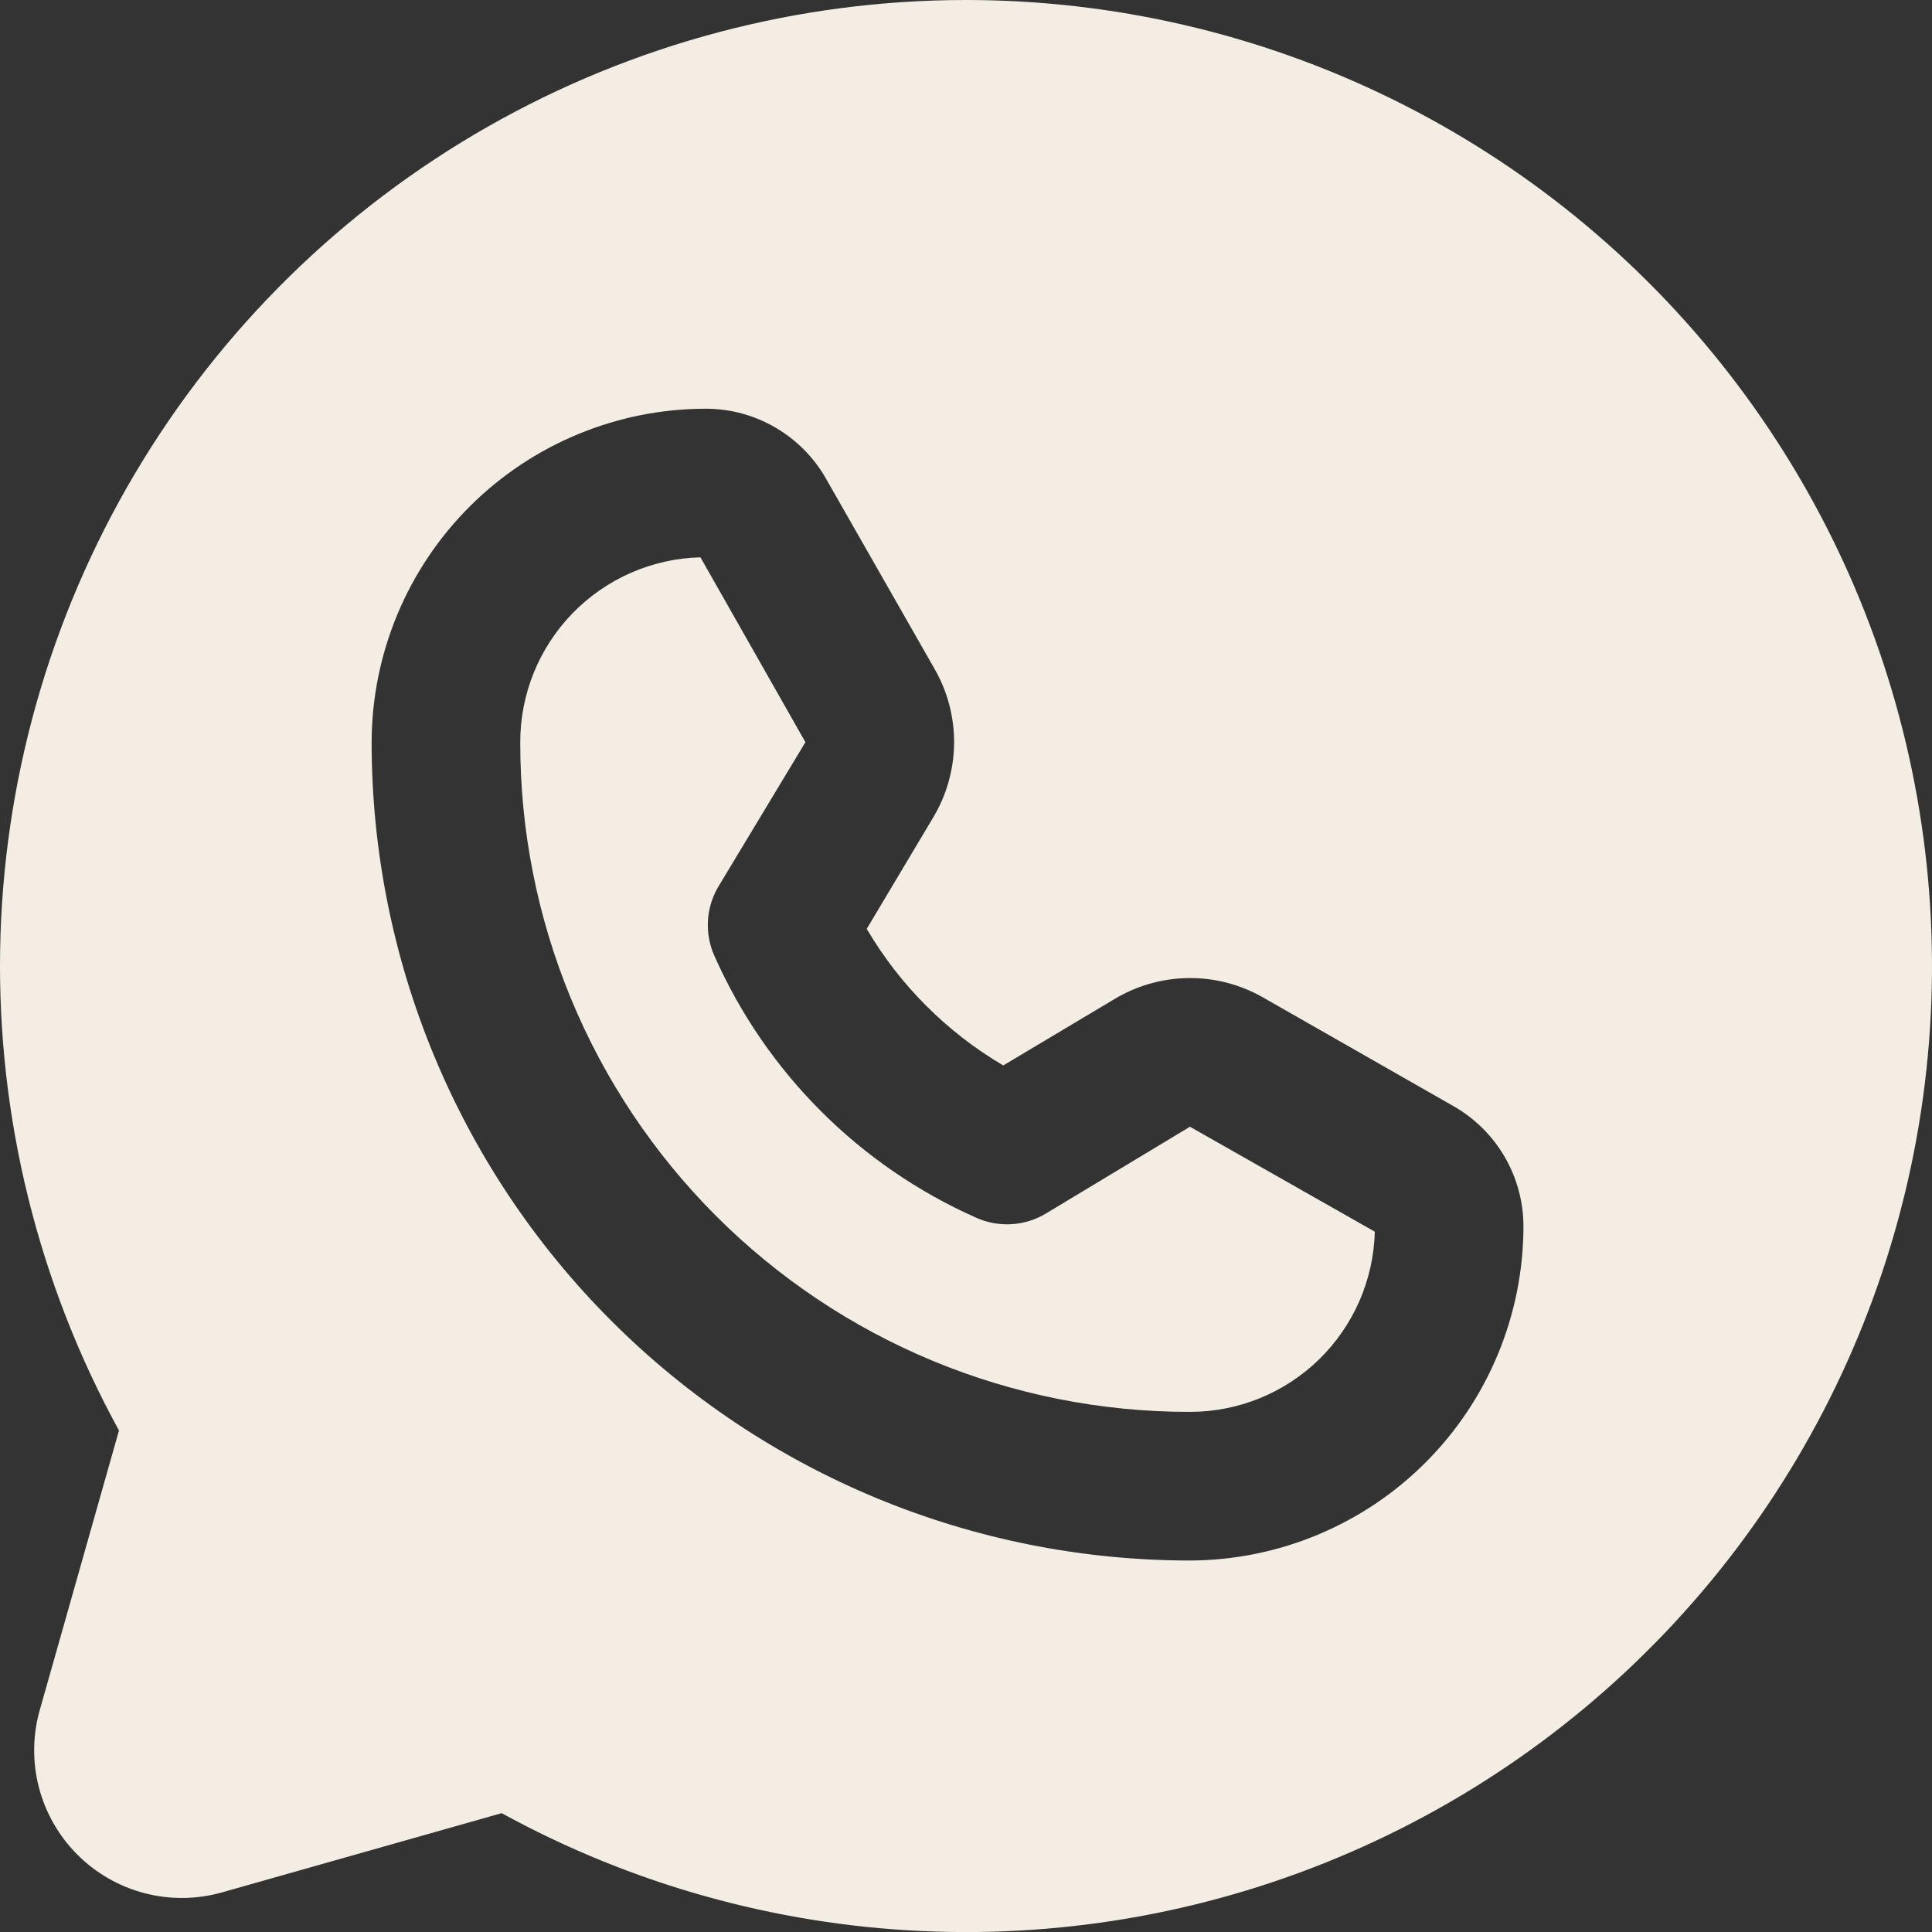
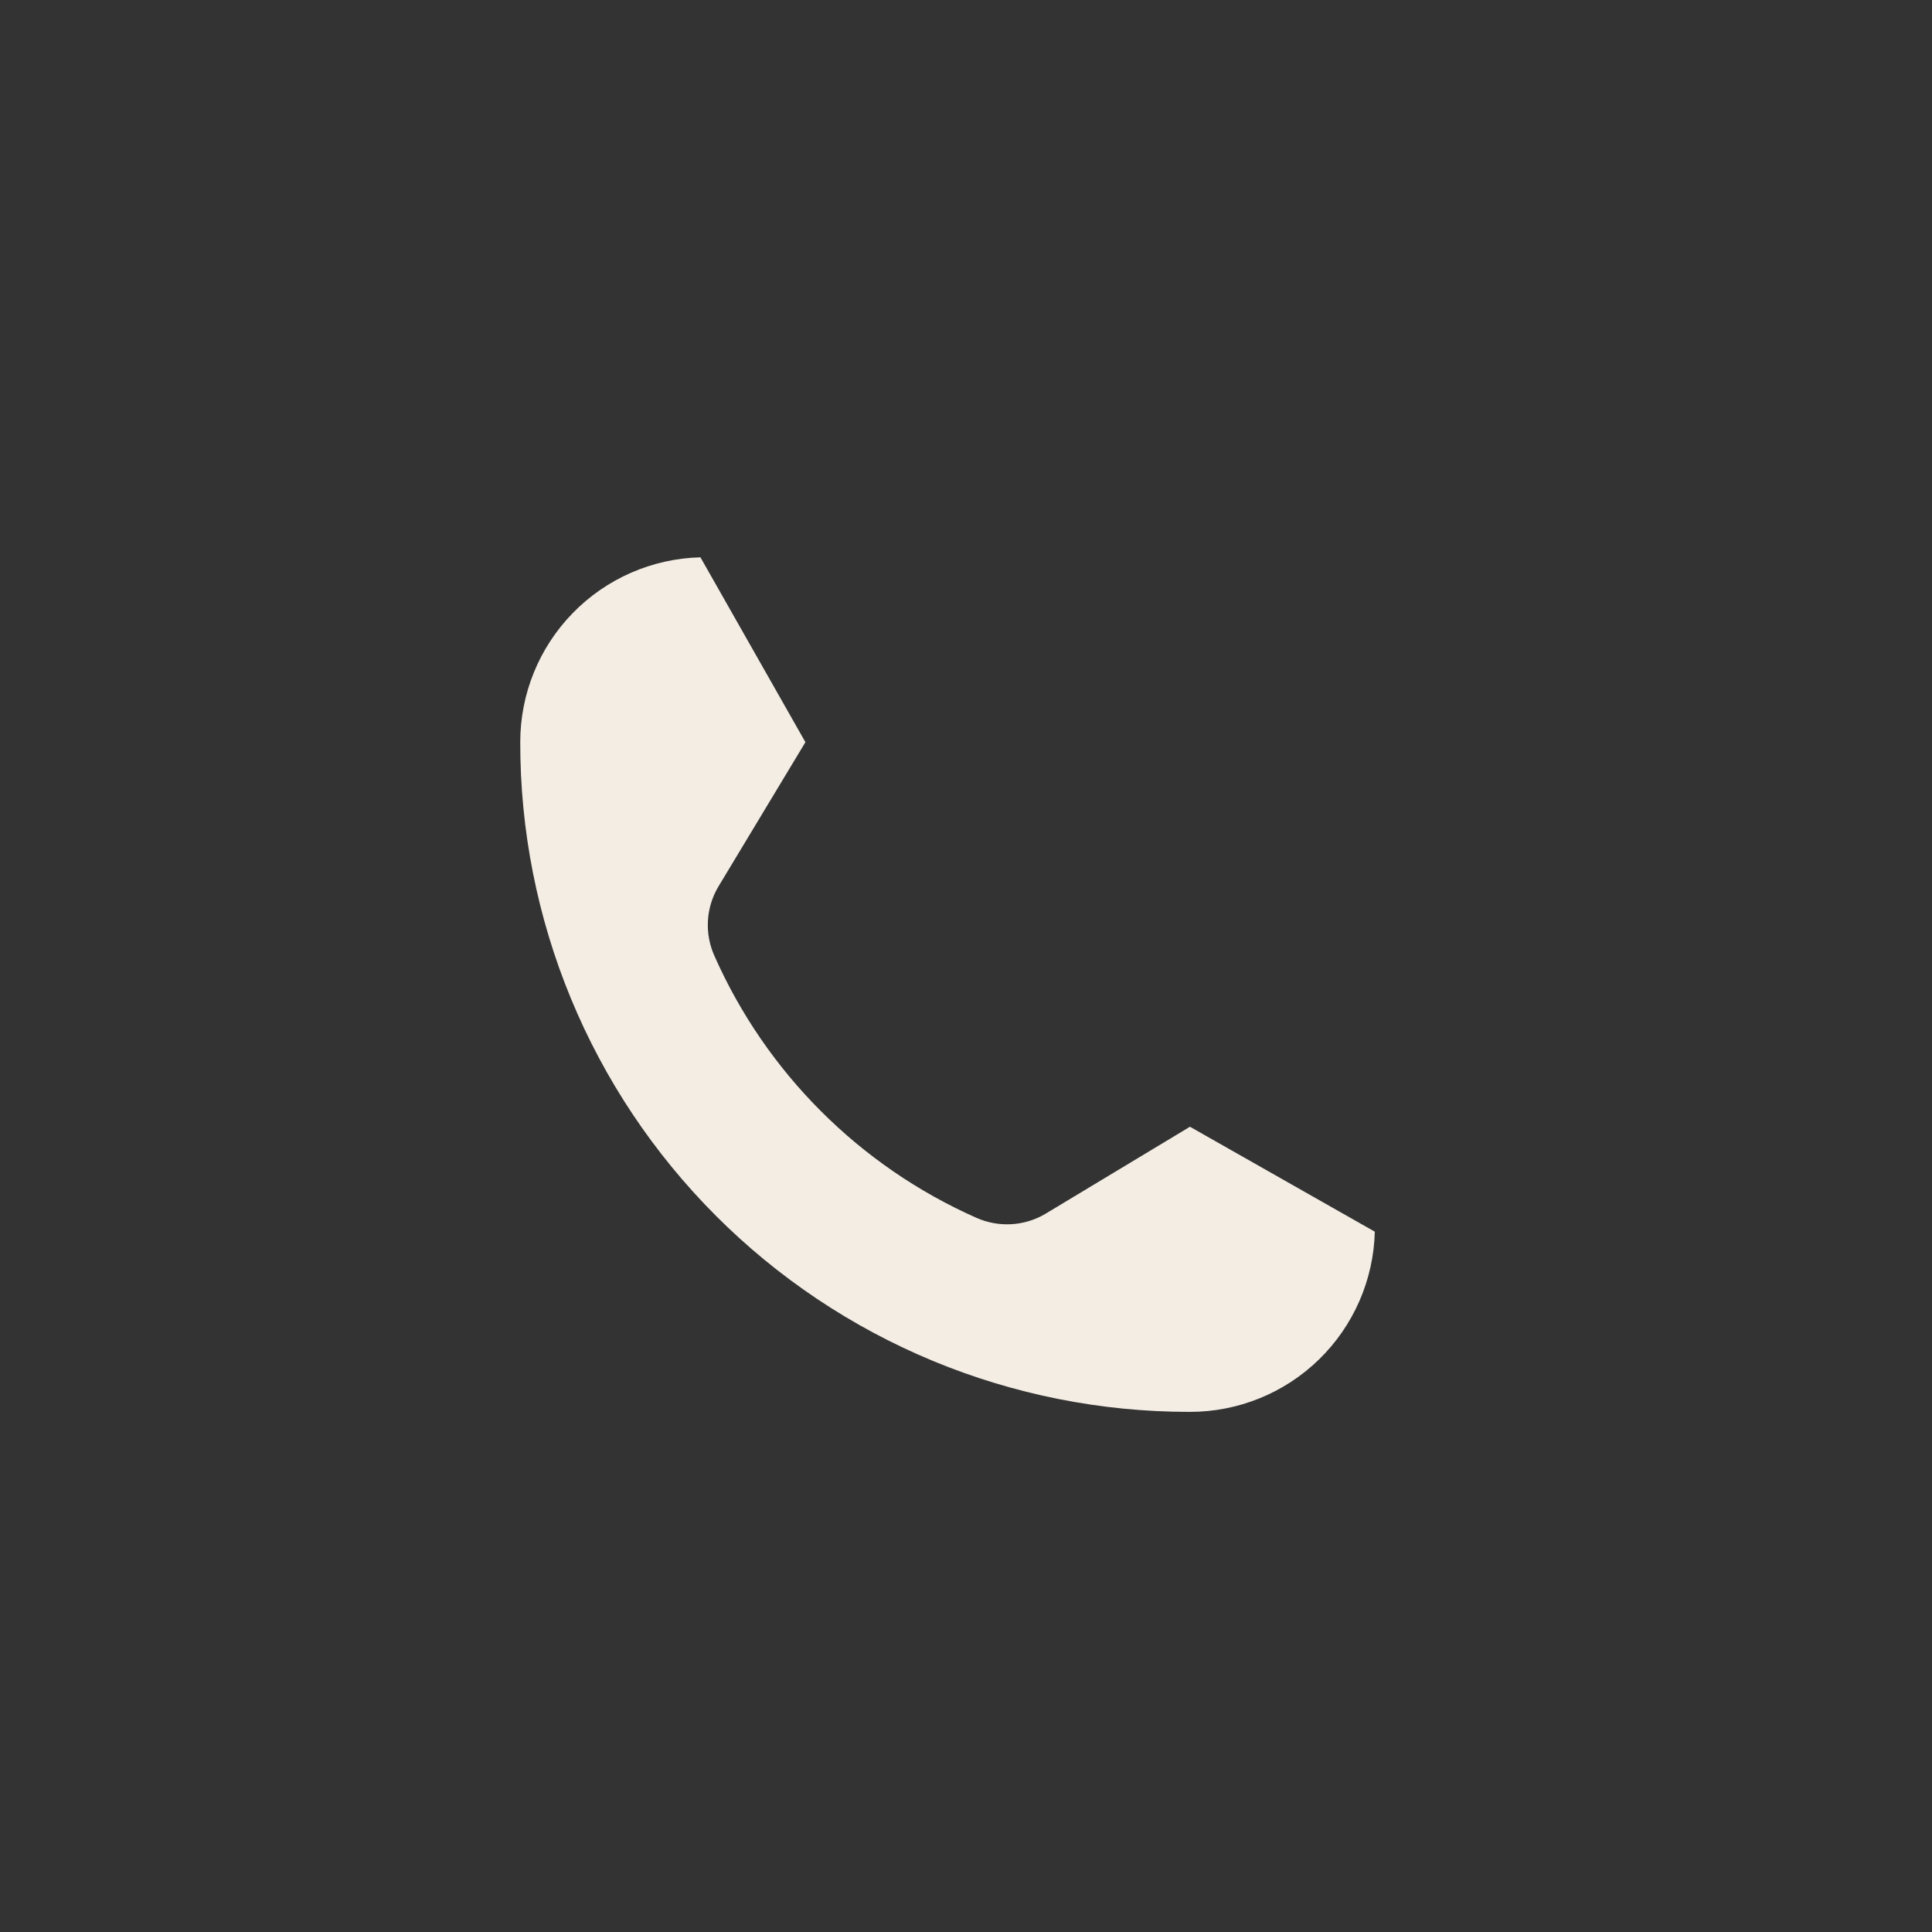
<svg xmlns="http://www.w3.org/2000/svg" width="60" height="60" viewBox="0 0 60 60" fill="none">
  <rect x="0" y="0" width="60" height="60" fill="#333333" stroke="none" />
-   <path d="M30.003 8.64747e-08C24.793 -0 19.672 1.356 15.146 3.936C10.619 6.516 6.842 10.231 4.187 14.714C1.532 19.197 0.09 24.294 0.004 29.504C-0.082 34.714 1.19 39.856 3.695 44.425L1.243 53.079C1.014 53.867 1.001 54.703 1.205 55.498C1.41 56.293 1.824 57.019 2.405 57.6C2.985 58.18 3.711 58.594 4.506 58.799C5.301 59.003 6.137 58.99 6.926 58.761L15.58 56.309C19.59 58.508 24.05 59.76 28.619 59.97C33.188 60.181 37.744 59.344 41.939 57.523C46.135 55.703 49.859 52.948 52.827 49.468C55.794 45.988 57.927 41.876 59.062 37.445C60.197 33.015 60.303 28.384 59.374 23.906C58.445 19.427 56.504 15.221 53.7 11.608C50.897 7.995 47.304 5.071 43.197 3.059C39.089 1.047 34.577 0.001 30.003 8.64747e-08ZM36.955 48.463H36.926C30.191 48.455 23.734 45.775 18.975 41.009C14.215 36.244 11.541 29.784 11.541 23.049C11.549 20.299 12.646 17.666 14.593 15.724C16.54 13.783 19.177 12.693 21.926 12.693C22.682 12.694 23.424 12.895 24.077 13.275C24.73 13.655 25.272 14.2 25.647 14.856L29.022 20.77C29.43 21.478 29.64 22.283 29.63 23.1C29.619 23.917 29.39 24.716 28.965 25.414L26.917 28.847C27.946 30.598 29.406 32.058 31.157 33.088L34.59 31.039C35.288 30.614 36.087 30.385 36.904 30.375C37.721 30.364 38.526 30.574 39.234 30.982L45.148 34.357C45.804 34.732 46.349 35.274 46.729 35.927C47.109 36.581 47.31 37.322 47.312 38.078C47.312 40.827 46.221 43.465 44.28 45.411C42.339 47.358 39.705 48.455 36.955 48.463Z" fill="#F3EDE4" />
  <path d="M32.455 37.703C32.134 37.891 31.773 37.999 31.402 38.019C31.031 38.039 30.66 37.971 30.32 37.819C26.693 36.211 23.793 33.311 22.186 29.684C22.034 29.344 21.965 28.974 21.985 28.602C22.005 28.231 22.113 27.87 22.301 27.549L25.013 23.049L21.753 17.308C20.256 17.346 18.832 17.967 17.787 19.04C16.741 20.112 16.156 21.551 16.157 23.049C16.153 25.779 16.687 28.483 17.729 31.006C18.771 33.529 20.301 35.822 22.23 37.754C24.159 39.686 26.45 41.218 28.971 42.264C31.493 43.309 34.197 43.847 36.926 43.847H36.955C38.453 43.848 39.892 43.263 40.964 42.218C42.037 41.172 42.658 39.749 42.696 38.251L36.955 34.992L32.455 37.703Z" fill="#F3EDE4" />
</svg>